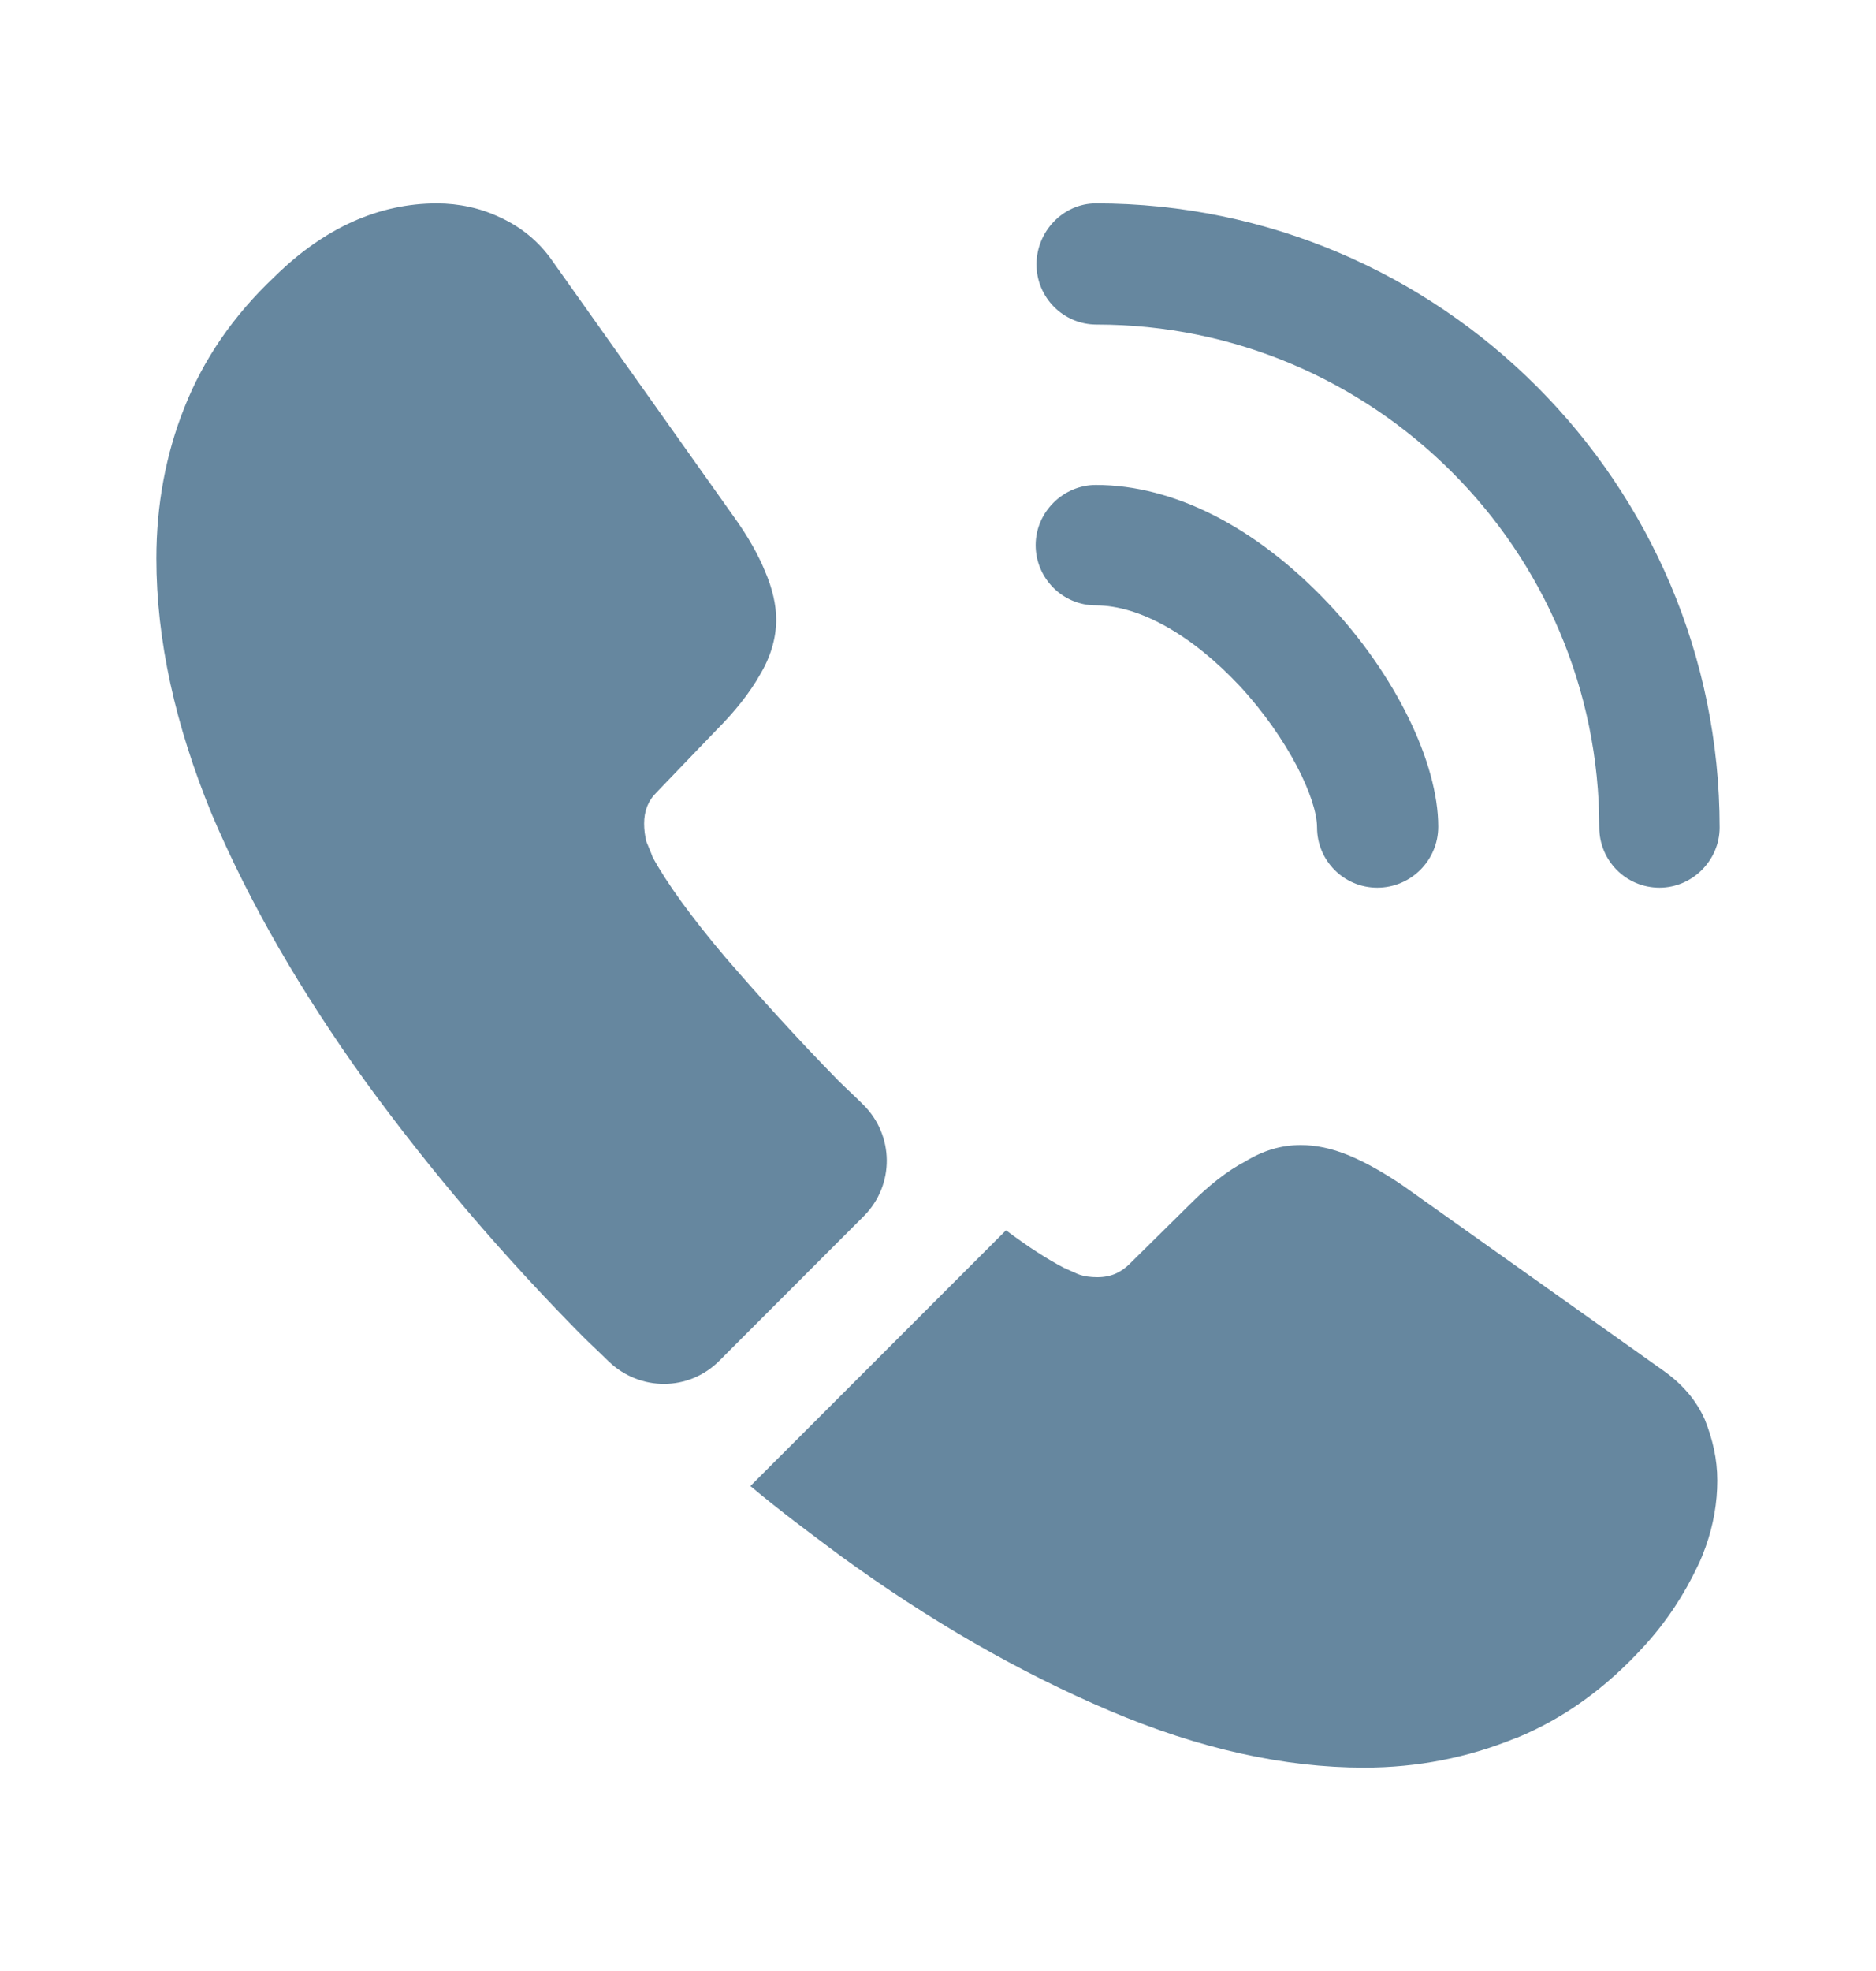
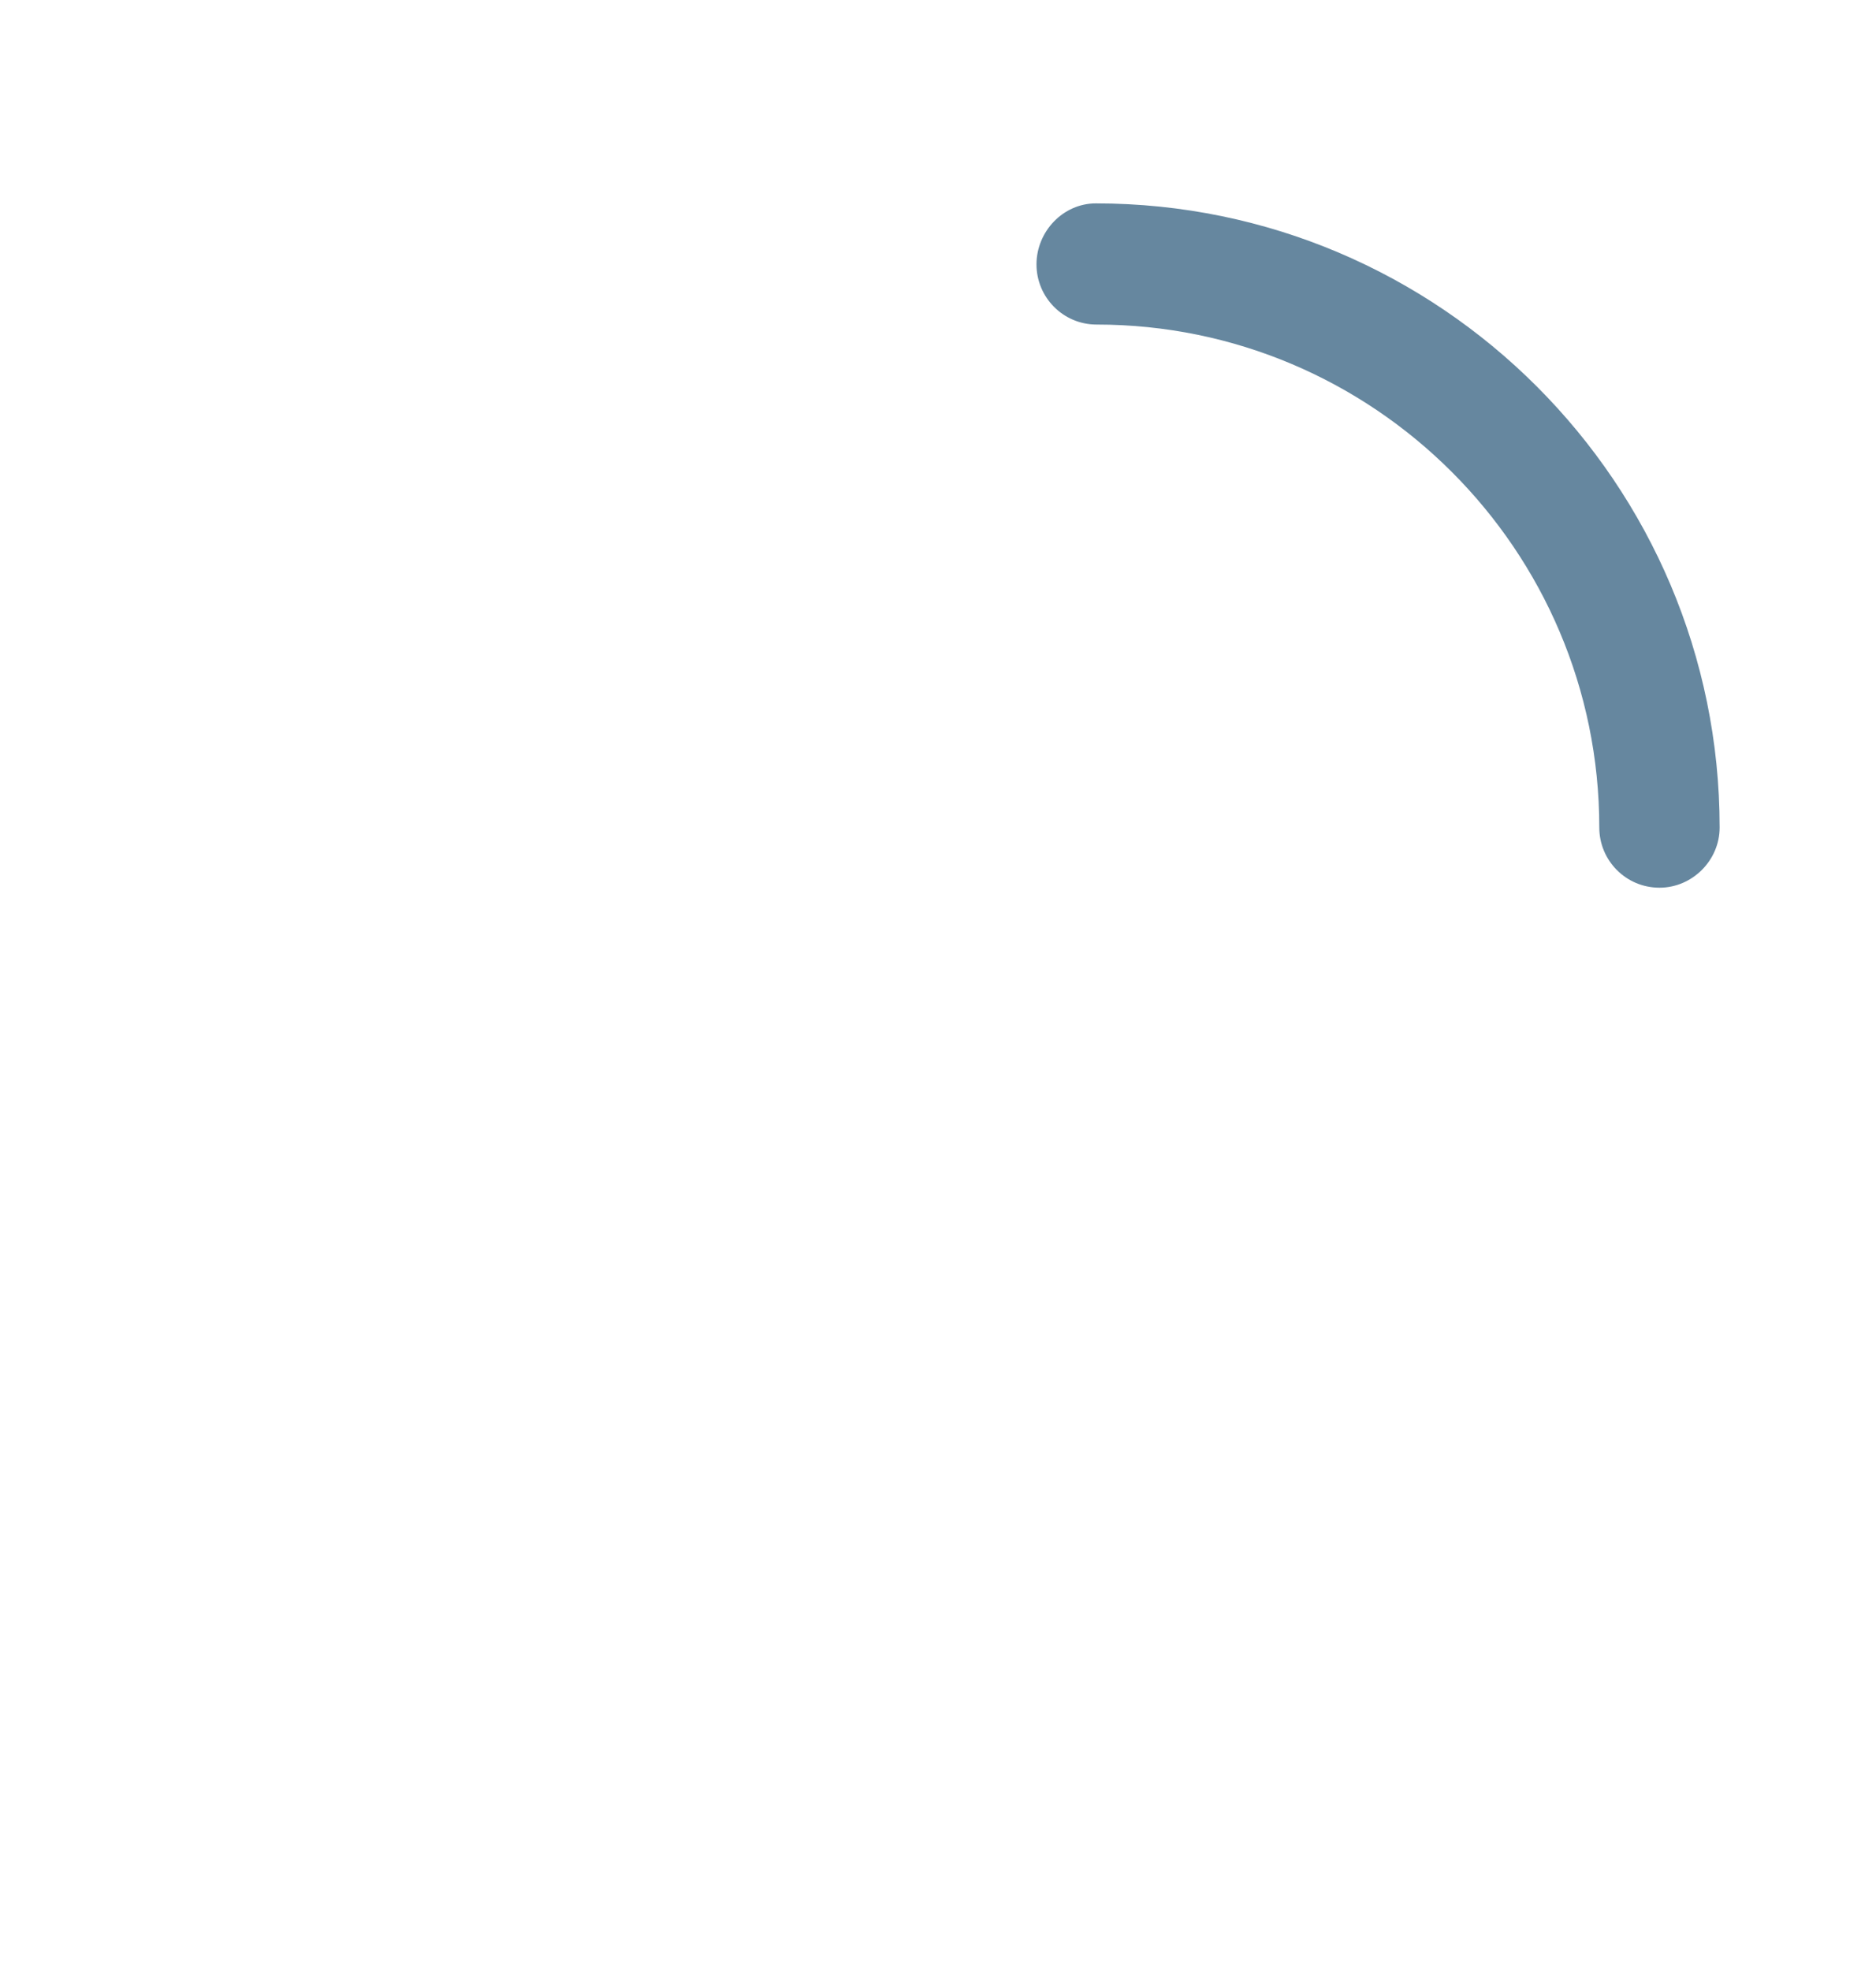
<svg xmlns="http://www.w3.org/2000/svg" width="20" height="21" viewBox="0 0 20 21" fill="none">
-   <path d="M14.683 9.458C14.325 9.458 14.041 9.167 14.041 8.817C14.041 8.508 13.733 7.867 13.216 7.308C12.708 6.767 12.15 6.45 11.683 6.45C11.325 6.45 11.041 6.158 11.041 5.808C11.041 5.458 11.333 5.167 11.683 5.167C12.517 5.167 13.392 5.617 14.158 6.425C14.875 7.183 15.333 8.125 15.333 8.808C15.333 9.167 15.041 9.458 14.683 9.458Z" fill="#66879F" />
  <path d="M17.692 9.458C17.333 9.458 17.05 9.167 17.05 8.817C17.05 5.858 14.642 3.458 11.691 3.458C11.333 3.458 11.05 3.167 11.05 2.817C11.05 2.467 11.333 2.167 11.683 2.167C15.35 2.167 18.333 5.15 18.333 8.817C18.333 9.167 18.041 9.458 17.692 9.458Z" fill="#66879F" />
-   <path d="M9.208 12.958L7.667 14.5C7.341 14.825 6.825 14.825 6.492 14.508C6.4 14.417 6.308 14.333 6.216 14.242C5.358 13.375 4.583 12.467 3.892 11.517C3.208 10.567 2.658 9.617 2.258 8.675C1.867 7.725 1.667 6.817 1.667 5.95C1.667 5.383 1.766 4.842 1.966 4.342C2.167 3.833 2.483 3.367 2.925 2.95C3.458 2.425 4.042 2.167 4.658 2.167C4.891 2.167 5.125 2.217 5.333 2.317C5.55 2.417 5.742 2.567 5.891 2.783L7.825 5.508C7.975 5.717 8.083 5.908 8.158 6.092C8.233 6.267 8.275 6.442 8.275 6.6C8.275 6.8 8.216 7 8.1 7.192C7.992 7.383 7.833 7.583 7.633 7.783L7 8.442C6.908 8.533 6.867 8.642 6.867 8.775C6.867 8.842 6.875 8.9 6.891 8.967C6.917 9.033 6.941 9.083 6.958 9.133C7.108 9.408 7.367 9.767 7.733 10.2C8.108 10.633 8.508 11.075 8.941 11.517C9.025 11.6 9.117 11.683 9.2 11.767C9.533 12.092 9.541 12.625 9.208 12.958Z" fill="#66879F" />
-   <path d="M18.308 15.775C18.308 16.008 18.267 16.25 18.183 16.483C18.158 16.55 18.133 16.617 18.1 16.683C17.958 16.983 17.775 17.267 17.533 17.533C17.125 17.983 16.675 18.308 16.167 18.517C16.158 18.517 16.15 18.525 16.142 18.525C15.65 18.725 15.117 18.833 14.542 18.833C13.692 18.833 12.783 18.633 11.825 18.225C10.867 17.817 9.908 17.267 8.958 16.575C8.633 16.333 8.308 16.092 8 15.833L10.725 13.108C10.958 13.283 11.167 13.417 11.342 13.508C11.383 13.525 11.433 13.55 11.492 13.575C11.558 13.6 11.625 13.608 11.7 13.608C11.842 13.608 11.95 13.558 12.042 13.467L12.675 12.842C12.883 12.633 13.083 12.475 13.275 12.375C13.467 12.258 13.658 12.2 13.867 12.2C14.025 12.2 14.192 12.233 14.375 12.308C14.558 12.383 14.75 12.492 14.958 12.633L17.717 14.592C17.933 14.742 18.083 14.917 18.175 15.125C18.258 15.333 18.308 15.542 18.308 15.775Z" fill="#66879F" />
</svg>